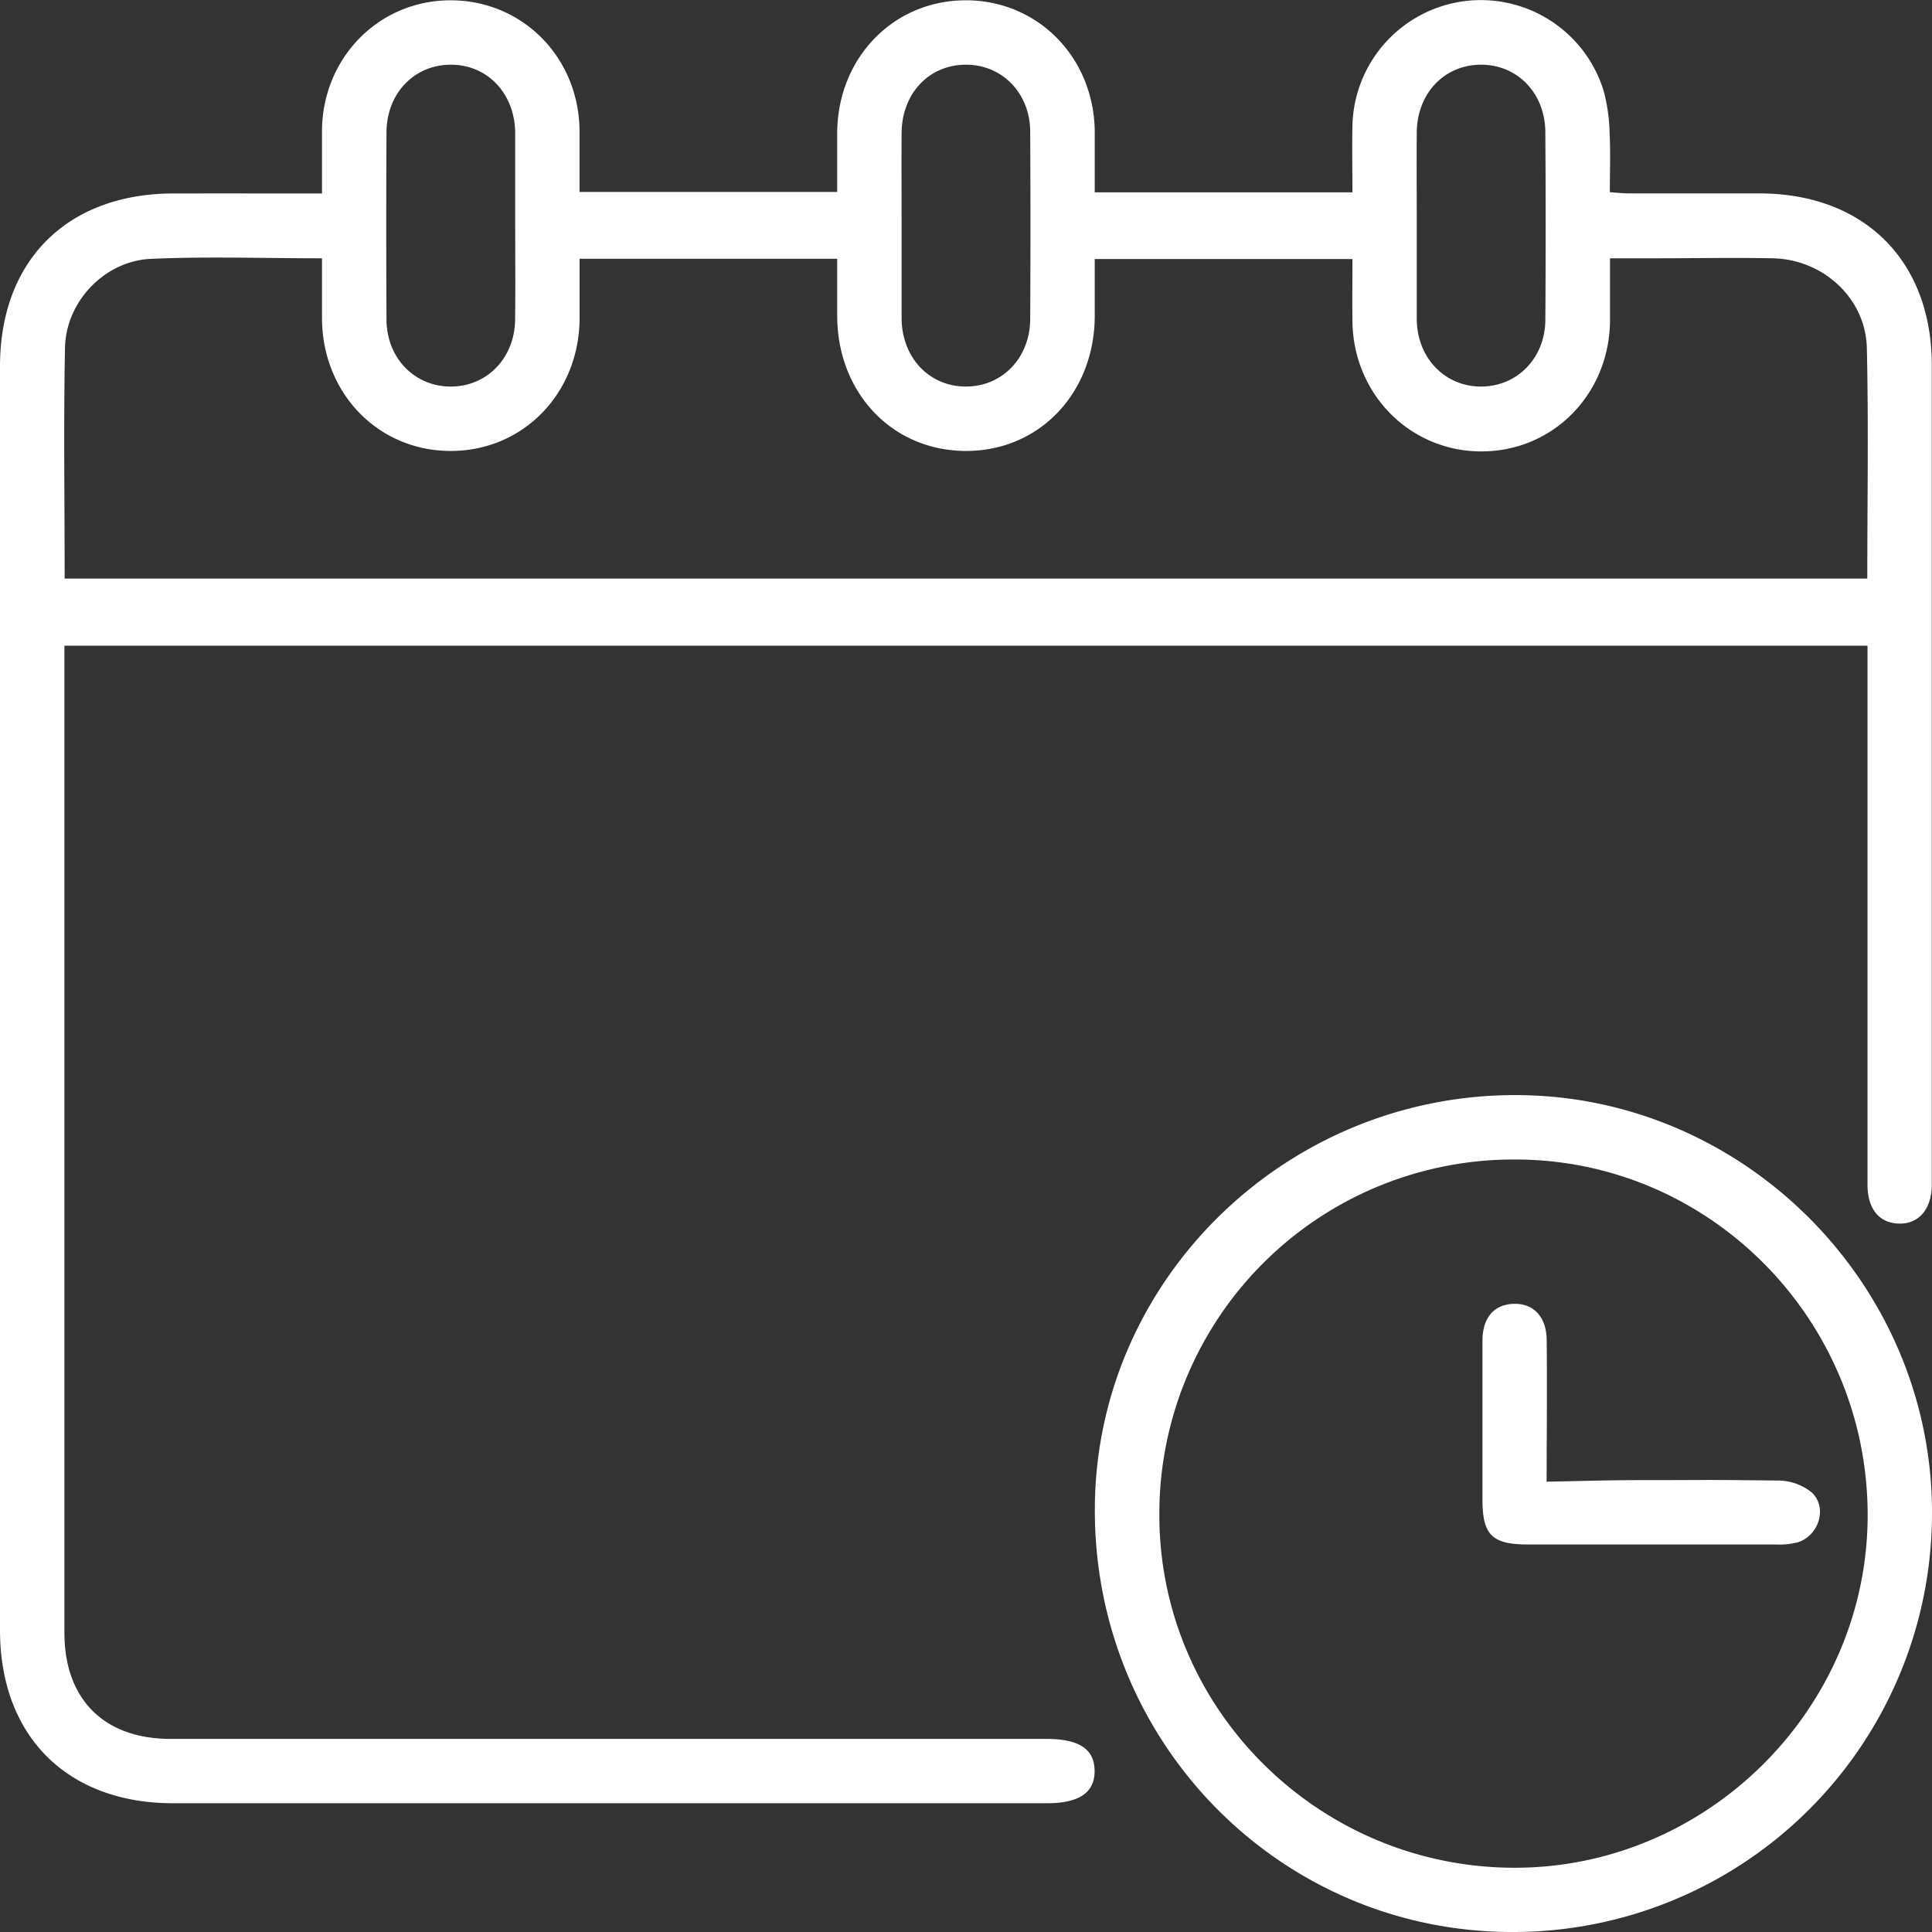
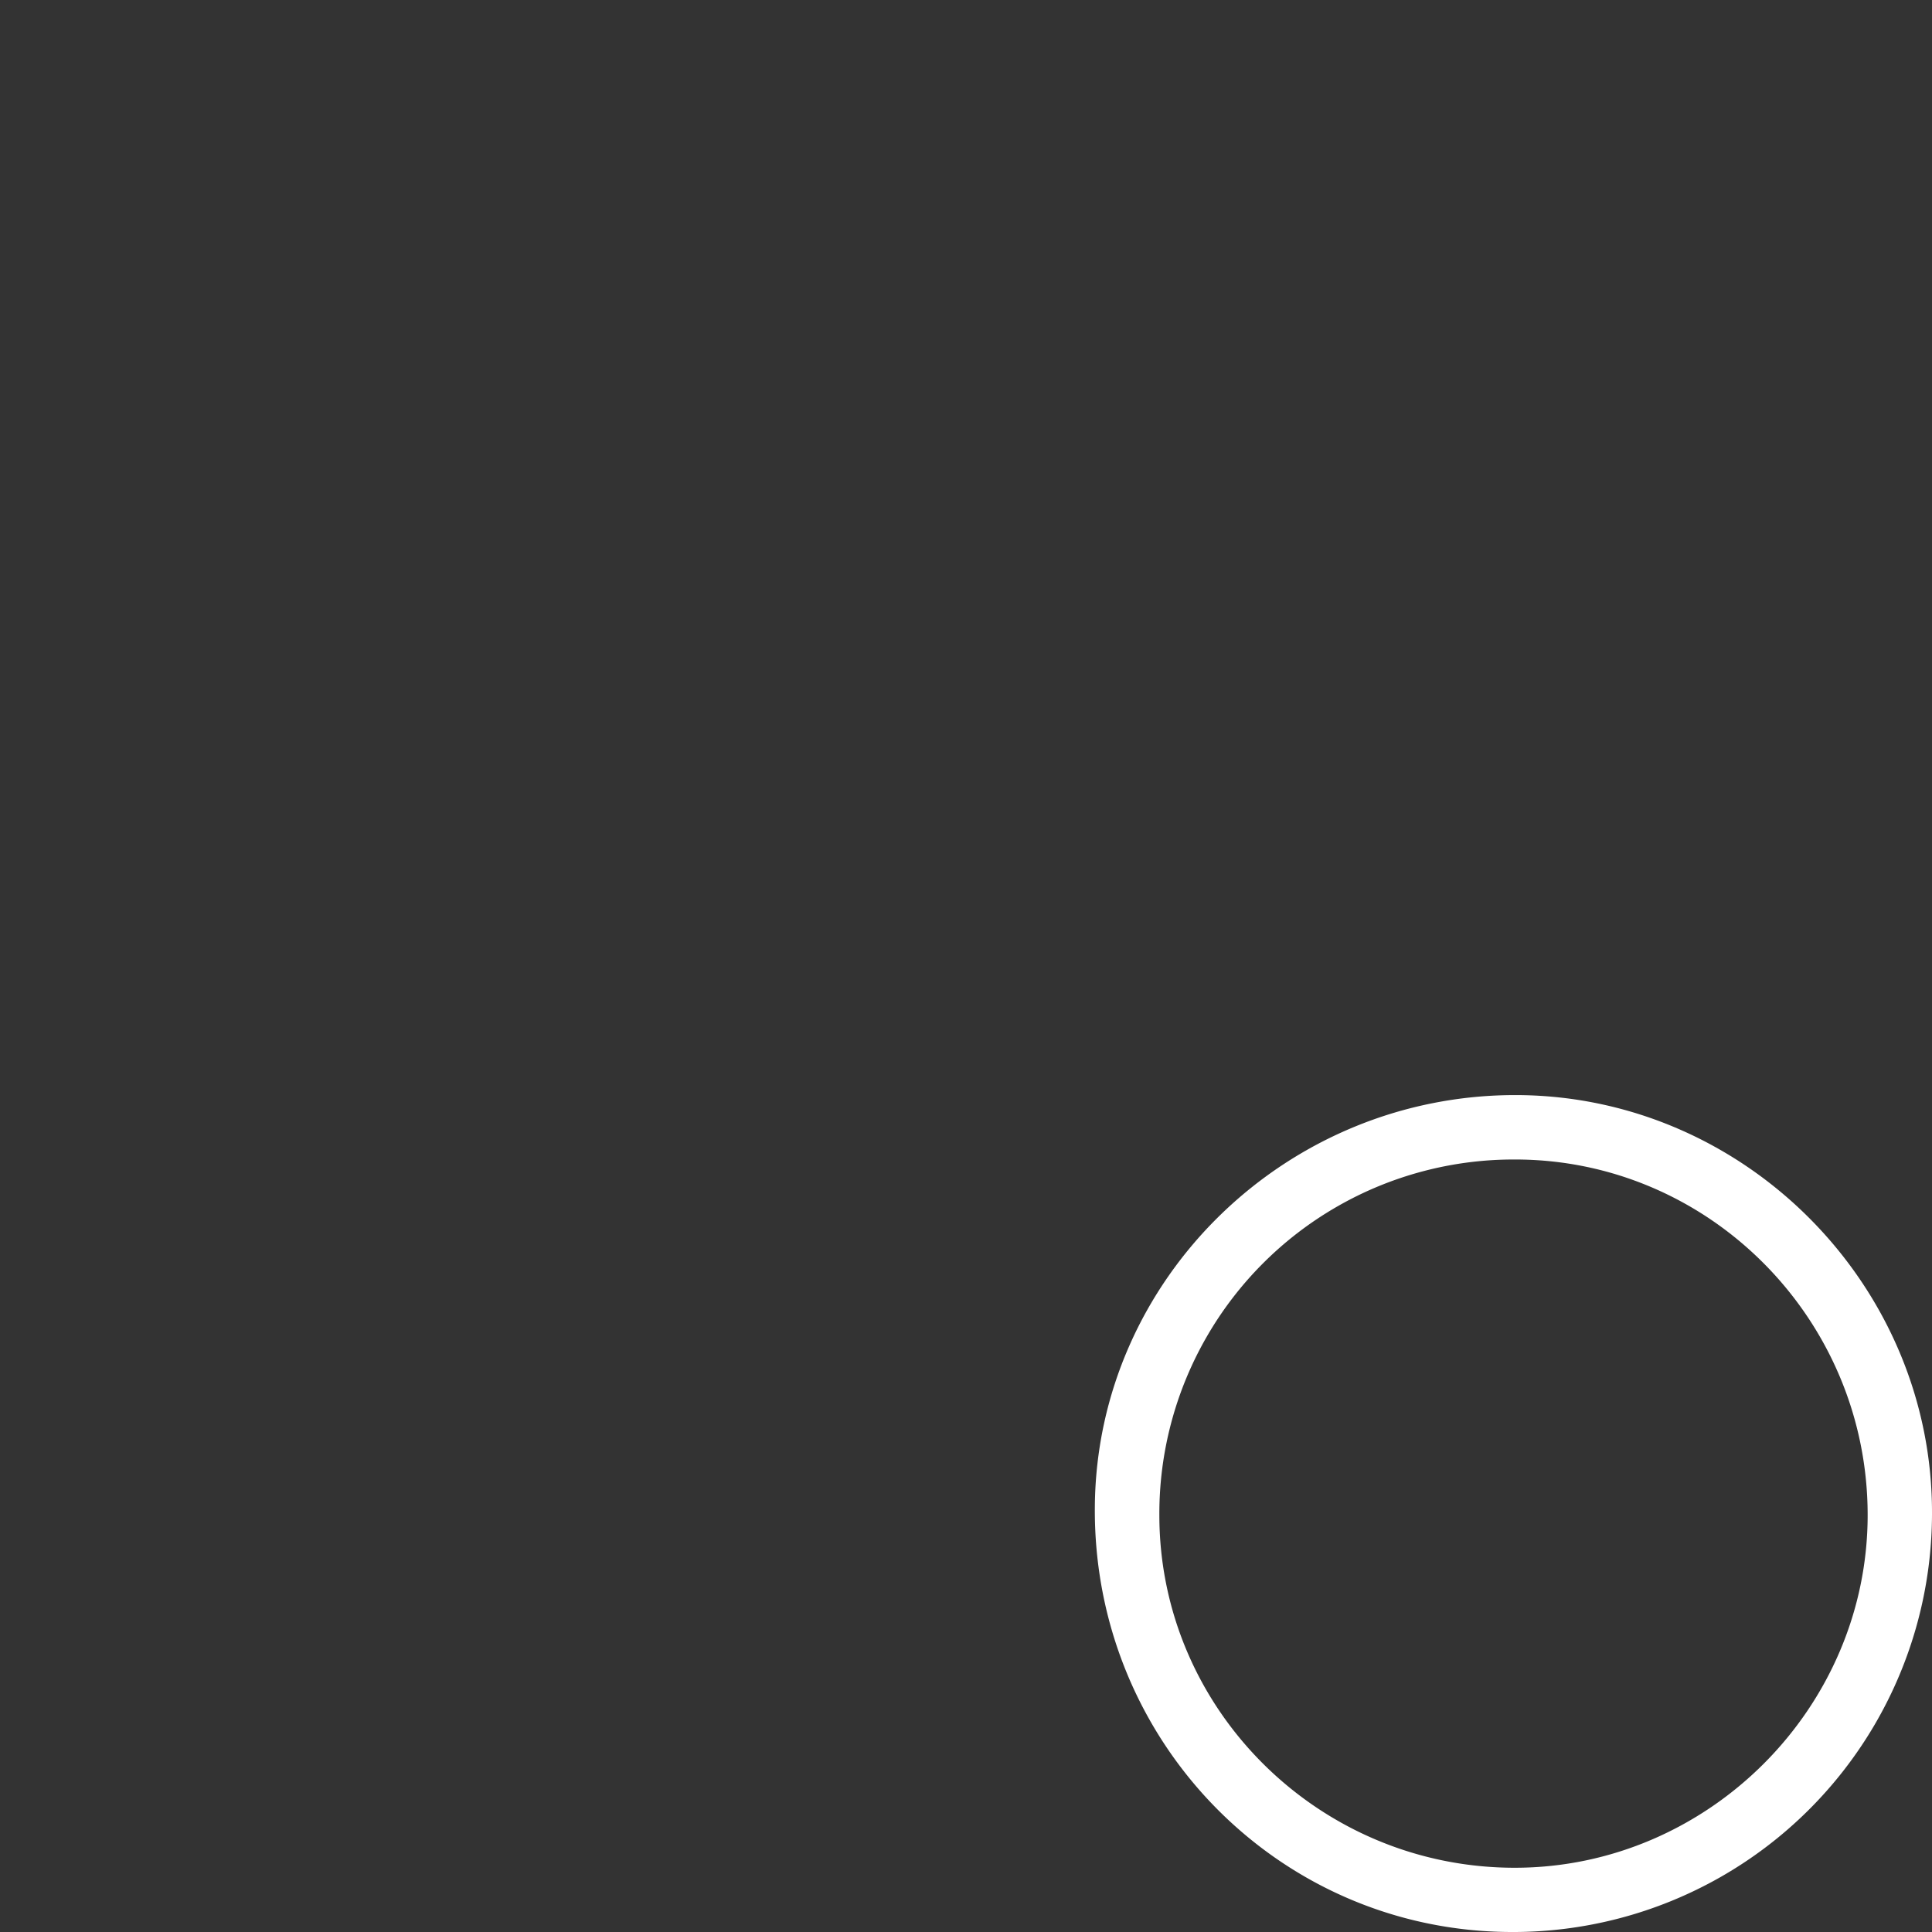
<svg xmlns="http://www.w3.org/2000/svg" id="Capa_1" data-name="Capa 1" viewBox="0 0 384 384">
  <rect x="0" y="0" width="384" height="384" fill="#333333" stroke="none" />
  <defs>
    <style>.cls-1{fill:#fff;}</style>
  </defs>
-   <path class="cls-1" d="M64,38.45c0-4.49,0-8.59,0-12.69C64.22,11.29,75.47,0,89.66.06S115,11.34,115.19,25.88c0,4,0,8,0,12.27H166.4c0-3.93,0-7.88,0-11.83C166.53,11.47,177.57.1,191.89.06s25.53,11.27,25.7,26.06c0,4,0,7.94,0,12.11h51.22c0-4.41-.1-8.88,0-13.35a25.53,25.53,0,0,1,49.94-6.78,35.18,35.18,0,0,1,1.17,8.26c.19,3.84.05,7.7.05,11.84,1.37.09,2.51.23,3.66.24h26c20.89,0,34.33,13.37,34.33,34.17q0,73.39,0,146.79c0,5.33,0,10.67,0,16,0,4.93-2.6,7.92-6.57,7.8s-6.21-3-6.21-7.76q0-51,0-102v-5.1H12.8v4.14q0,96,0,192c0,13.26,7.86,21.14,21.11,21.14h174c6.59,0,9.59,2,9.65,6.31s-3,6.48-9.49,6.48H34.48C13.37,358.43,0,345.08,0,324Q0,198.41,0,72.82C0,51.75,13.38,38.46,34.54,38.45,44.24,38.44,53.93,38.45,64,38.45ZM12.85,115H371.14c0-15.48.26-30.67-.09-45.85-.23-9.85-8.7-17.61-18.67-17.81-7.86-.16-15.73,0-23.6,0H320c0,4.57,0,8.56,0,12.55-.2,14.54-11.35,25.81-25.53,25.83S269,78.38,268.81,63.92c-.06-4.1,0-8.2,0-12.43H217.59c0,3.95,0,7.66,0,11.37-.08,15.25-10.94,26.68-25.4,26.77-14.66.09-25.72-11.38-25.79-26.77,0-3.81,0-7.62,0-11.42H115.2c0,4.15,0,8.12,0,12.08C115,78.33,103.88,89.66,89.53,89.63S64.13,78.22,64,63.4c0-4,0-7.91,0-12.06-11.65,0-22.84-.39-34,.11-9.2.41-16.89,8.47-17.08,17.65C12.62,84.28,12.85,99.47,12.85,115ZM102.4,45.2c0-6.27,0-12.53,0-18.8-.08-7.81-5.49-13.52-12.75-13.54S76.86,18.49,76.82,26.29q-.1,18.6,0,37.18c0,7.73,5.65,13.44,12.92,13.36,7.11-.08,12.54-5.7,12.64-13.24C102.46,57.46,102.4,51.33,102.4,45.2Zm76.8-.34c0,6.13,0,12.26,0,18.39.06,7.82,5.45,13.54,12.7,13.58s12.82-5.65,12.86-13.41q.1-18.6,0-37.19c0-7.75-5.63-13.44-12.9-13.37s-12.6,5.74-12.66,13.6C179.16,32.59,179.2,38.72,179.2,44.86Zm102.39-.15c0,6.26,0,12.53,0,18.79.09,7.72,5.68,13.42,12.95,13.33,7.11-.09,12.56-5.72,12.61-13.27q.12-18.58,0-37.18c0-7.8-5.5-13.51-12.76-13.52s-12.73,5.65-12.8,13.46C281.55,32.45,281.59,38.58,281.59,44.71Z" />
  <path class="cls-1" d="M384,301.05A83.26,83.26,0,0,1,300.18,384c-46.08-.22-83-38-82.57-84.59.38-45.31,38.27-82.1,84.19-81.75C347.09,218,384.24,255.69,384,301.05Zm-83-70.59a70.4,70.4,0,0,0-70.57,70.68c0,38.66,31.82,70.17,70.78,70.09,38.33-.08,70-31.77,70-70.11C371.21,262.14,339.65,230.38,301,230.46Z" />
-   <path class="cls-1" d="M307.4,294.5c6.23-.12,11.94-.3,17.65-.31,16.92,0,11.39-.11,28.31.08a10.73,10.73,0,0,1,6.77,2.39c3.18,3.07,1.34,8.66-2.94,9.93a15.65,15.65,0,0,1-4.34.39c-23.85,0-25.25,0-49.1,0-7.19,0-9.09-1.87-9.1-8.91,0-11.59,0-20,0-31.56,0-4.61,2.3-7.22,6.14-7.36,4-.15,6.6,2.56,6.63,7.28C307.51,276.56,307.43,283.47,307.4,294.5Z" />
</svg>